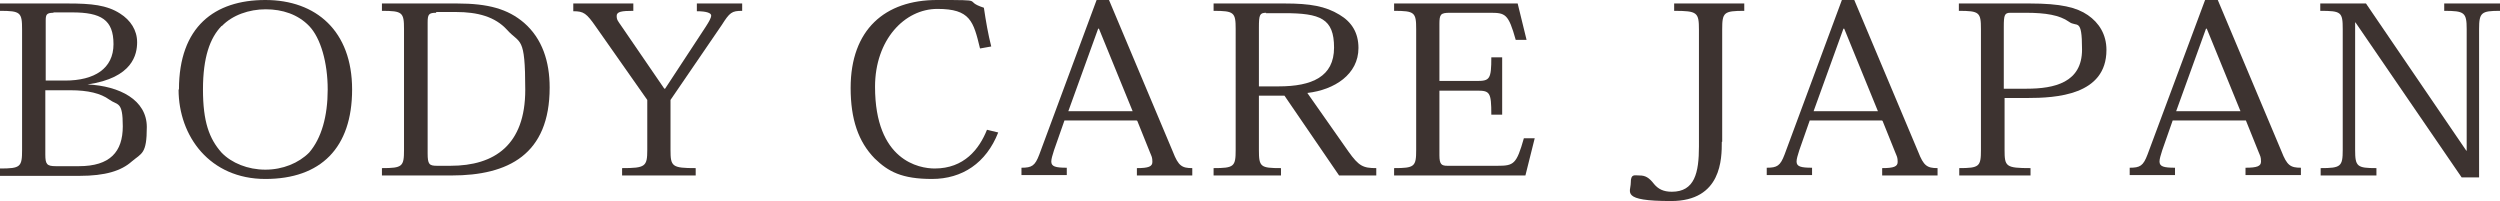
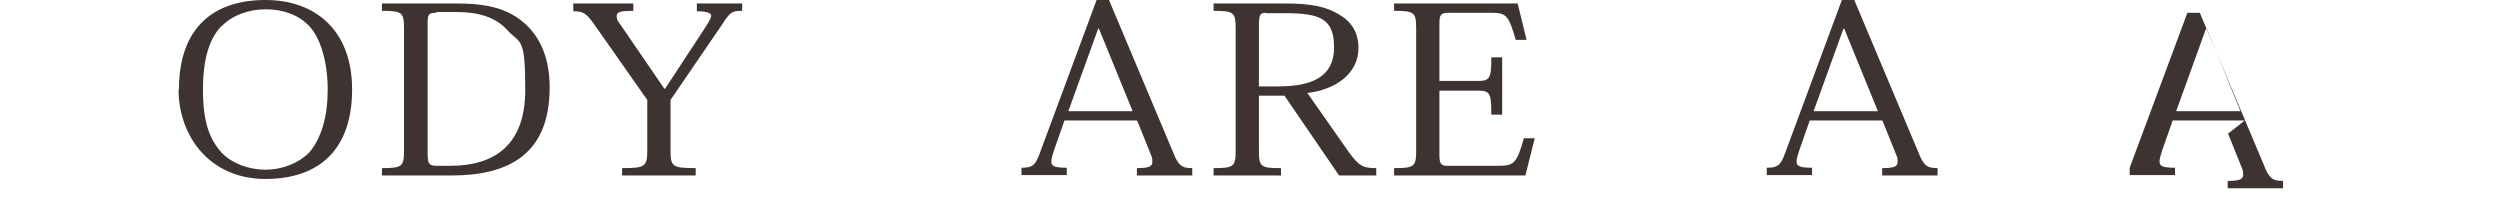
<svg xmlns="http://www.w3.org/2000/svg" id="_レイヤー_1" data-name="レイヤー 1" version="1.1" viewBox="0 0 645.4 51.9">
  <defs>
    <style>
      .cls-1 {
        fill: #3d3330;
        stroke-width: 0px;
      }
    </style>
  </defs>
-   <path class="cls-1" d="M5.7,7.6c0-4.4-.4-4.8-5.7-4.8V.9h17.5c6.1,0,10.1.4,13.5,2.6,2.7,1.7,4.4,4.3,4.4,7.4s-1.1,9.2-12.8,10.9h0c8.3.4,15.3,4,15.3,11s-1.3,6.7-3.9,8.9c-2.7,2.4-6.8,3.7-13.5,3.7H0v-1.9c5.3,0,5.7-.4,5.7-4.8V7.6ZM13.8,3.3c-1.8,0-2,.5-2,2v15.5h5c7.6,0,12.5-3.1,12.5-9.4s-3.2-8.2-10.7-8.2h-4.8ZM11.7,23.3v16.6c0,2.5.4,3,2.7,3h6c8,0,11.3-3.7,11.3-10.3s-1.3-5.3-3.5-6.9c-2.2-1.6-5.5-2.4-10-2.4h-6.4Z" />
  <path class="cls-1" d="M46.2,23.1C46.2,6.9,55.4,0,68.5,0s22.4,8,22.4,23.1-8.1,23.1-22.4,23.1-22.4-11-22.4-23.1ZM57.2,6.7c-3,3.1-4.8,8.1-4.8,16.4s1.6,12.7,4.8,16.3c2.6,2.7,6.8,4.4,11.3,4.4s8.6-1.7,11.3-4.4c3.2-3.7,4.8-9.4,4.8-16.3s-1.8-13.3-4.8-16.4c-2.9-3-6.9-4.3-11.2-4.3s-8.6,1.5-11.3,4.3Z" />
  <path class="cls-1" d="M98.6,45.3v-1.9c5.3,0,5.7-.4,5.7-4.7V7.5c0-4.3-.4-4.7-5.7-4.7V.9h19.4c8,0,13.1,1.4,17.3,5,4.7,4.1,6.6,10,6.6,16.7,0,17.3-10.7,22.7-25.3,22.7h-17.9ZM112.6,3.3c-1.9,0-2.2.4-2.2,2.5v33.8c0,2.8.4,3.2,2.4,3.2h3.5c11.4,0,19.3-5.4,19.3-19.6s-1.3-11.7-4.7-15.5c-3.1-3.4-7.6-4.6-13.2-4.6h-5.1Z" />
  <path class="cls-1" d="M167.1,25.8l-13.2-18.8c-2.5-3.6-3.2-4.1-5.9-4.1V.9h15.5v1.9c-3,0-4.3.2-4.3,1.3s.4,1.4,1.2,2.6l11.1,16.2h.2l10.5-16c.9-1.4,1.4-2.3,1.4-2.9s-1.1-1.1-3.7-1.1V.9h11.7v1.9c-2.7,0-3.2.4-5.3,3.7l-13.2,19.3v12.9c0,4.3.4,4.7,6.5,4.7v1.9h-19v-1.9c6,0,6.5-.4,6.5-4.7v-12.8Z" />
-   <path class="cls-1" d="M253,12.5c-1.7-7-2.5-10.2-11-10.2s-16.1,8-16.1,20.1c0,19.1,11.4,21.1,15.4,21.1,7.6,0,11.5-5,13.5-10l2.9.7c-3.1,7.9-9.3,12-17.1,12s-11.3-1.9-14.8-5.3c-4.2-4.3-6.2-10.1-6.2-18.2,0-15.1,8.9-22.7,22.3-22.7s6.3.1,12.1,2c.5,3.4,1.1,6.9,1.9,10l-2.8.5Z" />
  <path class="cls-1" d="M293.4,31.1h-18.6l-2.7,7.7c-.4,1.3-.7,2.2-.7,2.9,0,1.3,1.1,1.6,4,1.6v1.9h-11.7v-1.9c2.7,0,3.5-.5,4.6-3.4L283.1,0h3.2l16.5,39.2c1.4,3.6,2.3,4.2,5,4.2v1.9h-14.3v-1.9c3,0,4-.4,4-1.6s-.2-1.4-.6-2.4l-3.3-8.2ZM292.4,28.7l-8.7-21.3h-.2l-7.7,21.3h16.6Z" />
  <path class="cls-1" d="M331.7.9c6.5,0,10.5.7,14.1,2.9,3.2,1.9,4.9,4.7,4.9,8.6,0,6.8-6.2,10.8-13.2,11.6l10.6,15.1c2.7,3.8,3.8,4.3,7.2,4.3v1.9h-9.6l-14.1-20.6h-6.6v14c0,4.4.4,4.7,5.7,4.7v1.9h-17.4v-1.9c5.3,0,5.7-.4,5.7-4.7V7.5c0-4.3-.4-4.7-5.7-4.7V.9h18.4ZM326.9,3.3c-1.7,0-1.9.5-1.9,3.8v15.2h5.1c8.6,0,14.3-2.5,14.3-10s-3.5-8.9-12.9-8.9h-4.7Z" />
  <path class="cls-1" d="M393.8,45.3h-33.9v-1.9c5.3,0,5.7-.4,5.7-4.7V7.5c0-4.3-.4-4.7-5.7-4.7V.9h31.9l2.3,9.4h-2.8c-1.9-6.8-2.7-7-6.7-7h-10.3c-2.4,0-2.7.4-2.7,2.9v14.7h9.7c3.3,0,3.7-.5,3.7-6.1h2.8v14.8h-2.8c0-5.8-.4-6.2-3.7-6.2h-9.7v16.7c0,2.4.6,2.7,2.1,2.7h12.9c4.2,0,4.9-.4,6.8-7.1h2.8l-2.4,9.6Z" />
-   <path class="cls-1" d="M444.5,36.6c0,4.3,0,15.3-13.1,15.3s-10.4-2.3-10.4-4.7.9-1.9,2.3-1.9,2.4.5,3.7,2.2c1.1,1.3,2.4,2,4.6,2,5.9,0,7-4.9,7-11.7V7.7c0-4.5-.4-4.9-6.4-4.9V.9h18.1v1.9c-5.3,0-5.7.4-5.7,4.8v29Z" />
  <path class="cls-1" d="M485.8,31.1h-18.6l-2.7,7.7c-.4,1.3-.7,2.2-.7,2.9,0,1.3,1.1,1.6,4,1.6v1.9h-11.7v-1.9c2.7,0,3.5-.5,4.6-3.4L475.5,0h3.2l16.5,39.2c1.4,3.6,2.3,4.2,5,4.2v1.9h-14.3v-1.9c3,0,4-.4,4-1.6s-.2-1.4-.6-2.4l-3.3-8.2ZM484.8,28.7l-8.7-21.3h-.2l-7.7,21.3h16.6Z" />
-   <path class="cls-1" d="M505.7,43.4c5.3,0,5.7-.4,5.7-4.7V7.5c0-4.3-.4-4.7-5.7-4.7V.9h18.3c8,0,12.1,1,15,3s4.8,5,4.8,9c0,11.7-13,12.4-20.5,12.4h-5.8v13.4c0,4.3.3,4.7,6.7,4.7v1.9h-18.4v-1.9ZM523.2,22.9c7.2,0,14.3-1.6,14.3-10.1s-1.3-5.6-3.4-7.2c-2.4-1.7-6-2.3-11.1-2.3h-4c-1.5,0-1.7.6-1.7,3.6v16h5.8Z" />
-   <path class="cls-1" d="M579.5,31.1h-18.6l-2.7,7.7c-.4,1.3-.7,2.2-.7,2.9,0,1.3,1.1,1.6,4,1.6v1.9h-11.7v-1.9c2.7,0,3.5-.5,4.6-3.4l14.9-40h3.2l16.5,39.2c1.4,3.6,2.3,4.2,5,4.2v1.9h-14.3v-1.9c3,0,4-.4,4-1.6s-.2-1.4-.6-2.4l-3.3-8.2ZM578.4,28.7l-8.7-21.3h-.2l-7.7,21.3h16.6Z" />
-   <path class="cls-1" d="M610.8.9l25.9,38h.1V7.5c0-4.3-.6-4.7-5.8-4.7V.9h14.4v1.9c-4.8,0-5.4.4-5.4,4.7v38.3h-4.5l-27.4-40h-.1v32.9c0,4.3.5,4.7,5.5,4.7v1.9h-14.4v-1.9c5.2,0,5.7-.4,5.7-4.7V7.5c0-4.4-.4-4.7-5.8-4.7V.9h11.8Z" />
+   <path class="cls-1" d="M579.5,31.1h-18.6l-2.7,7.7c-.4,1.3-.7,2.2-.7,2.9,0,1.3,1.1,1.6,4,1.6v1.9h-11.7v-1.9l14.9-40h3.2l16.5,39.2c1.4,3.6,2.3,4.2,5,4.2v1.9h-14.3v-1.9c3,0,4-.4,4-1.6s-.2-1.4-.6-2.4l-3.3-8.2ZM578.4,28.7l-8.7-21.3h-.2l-7.7,21.3h16.6Z" />
</svg>